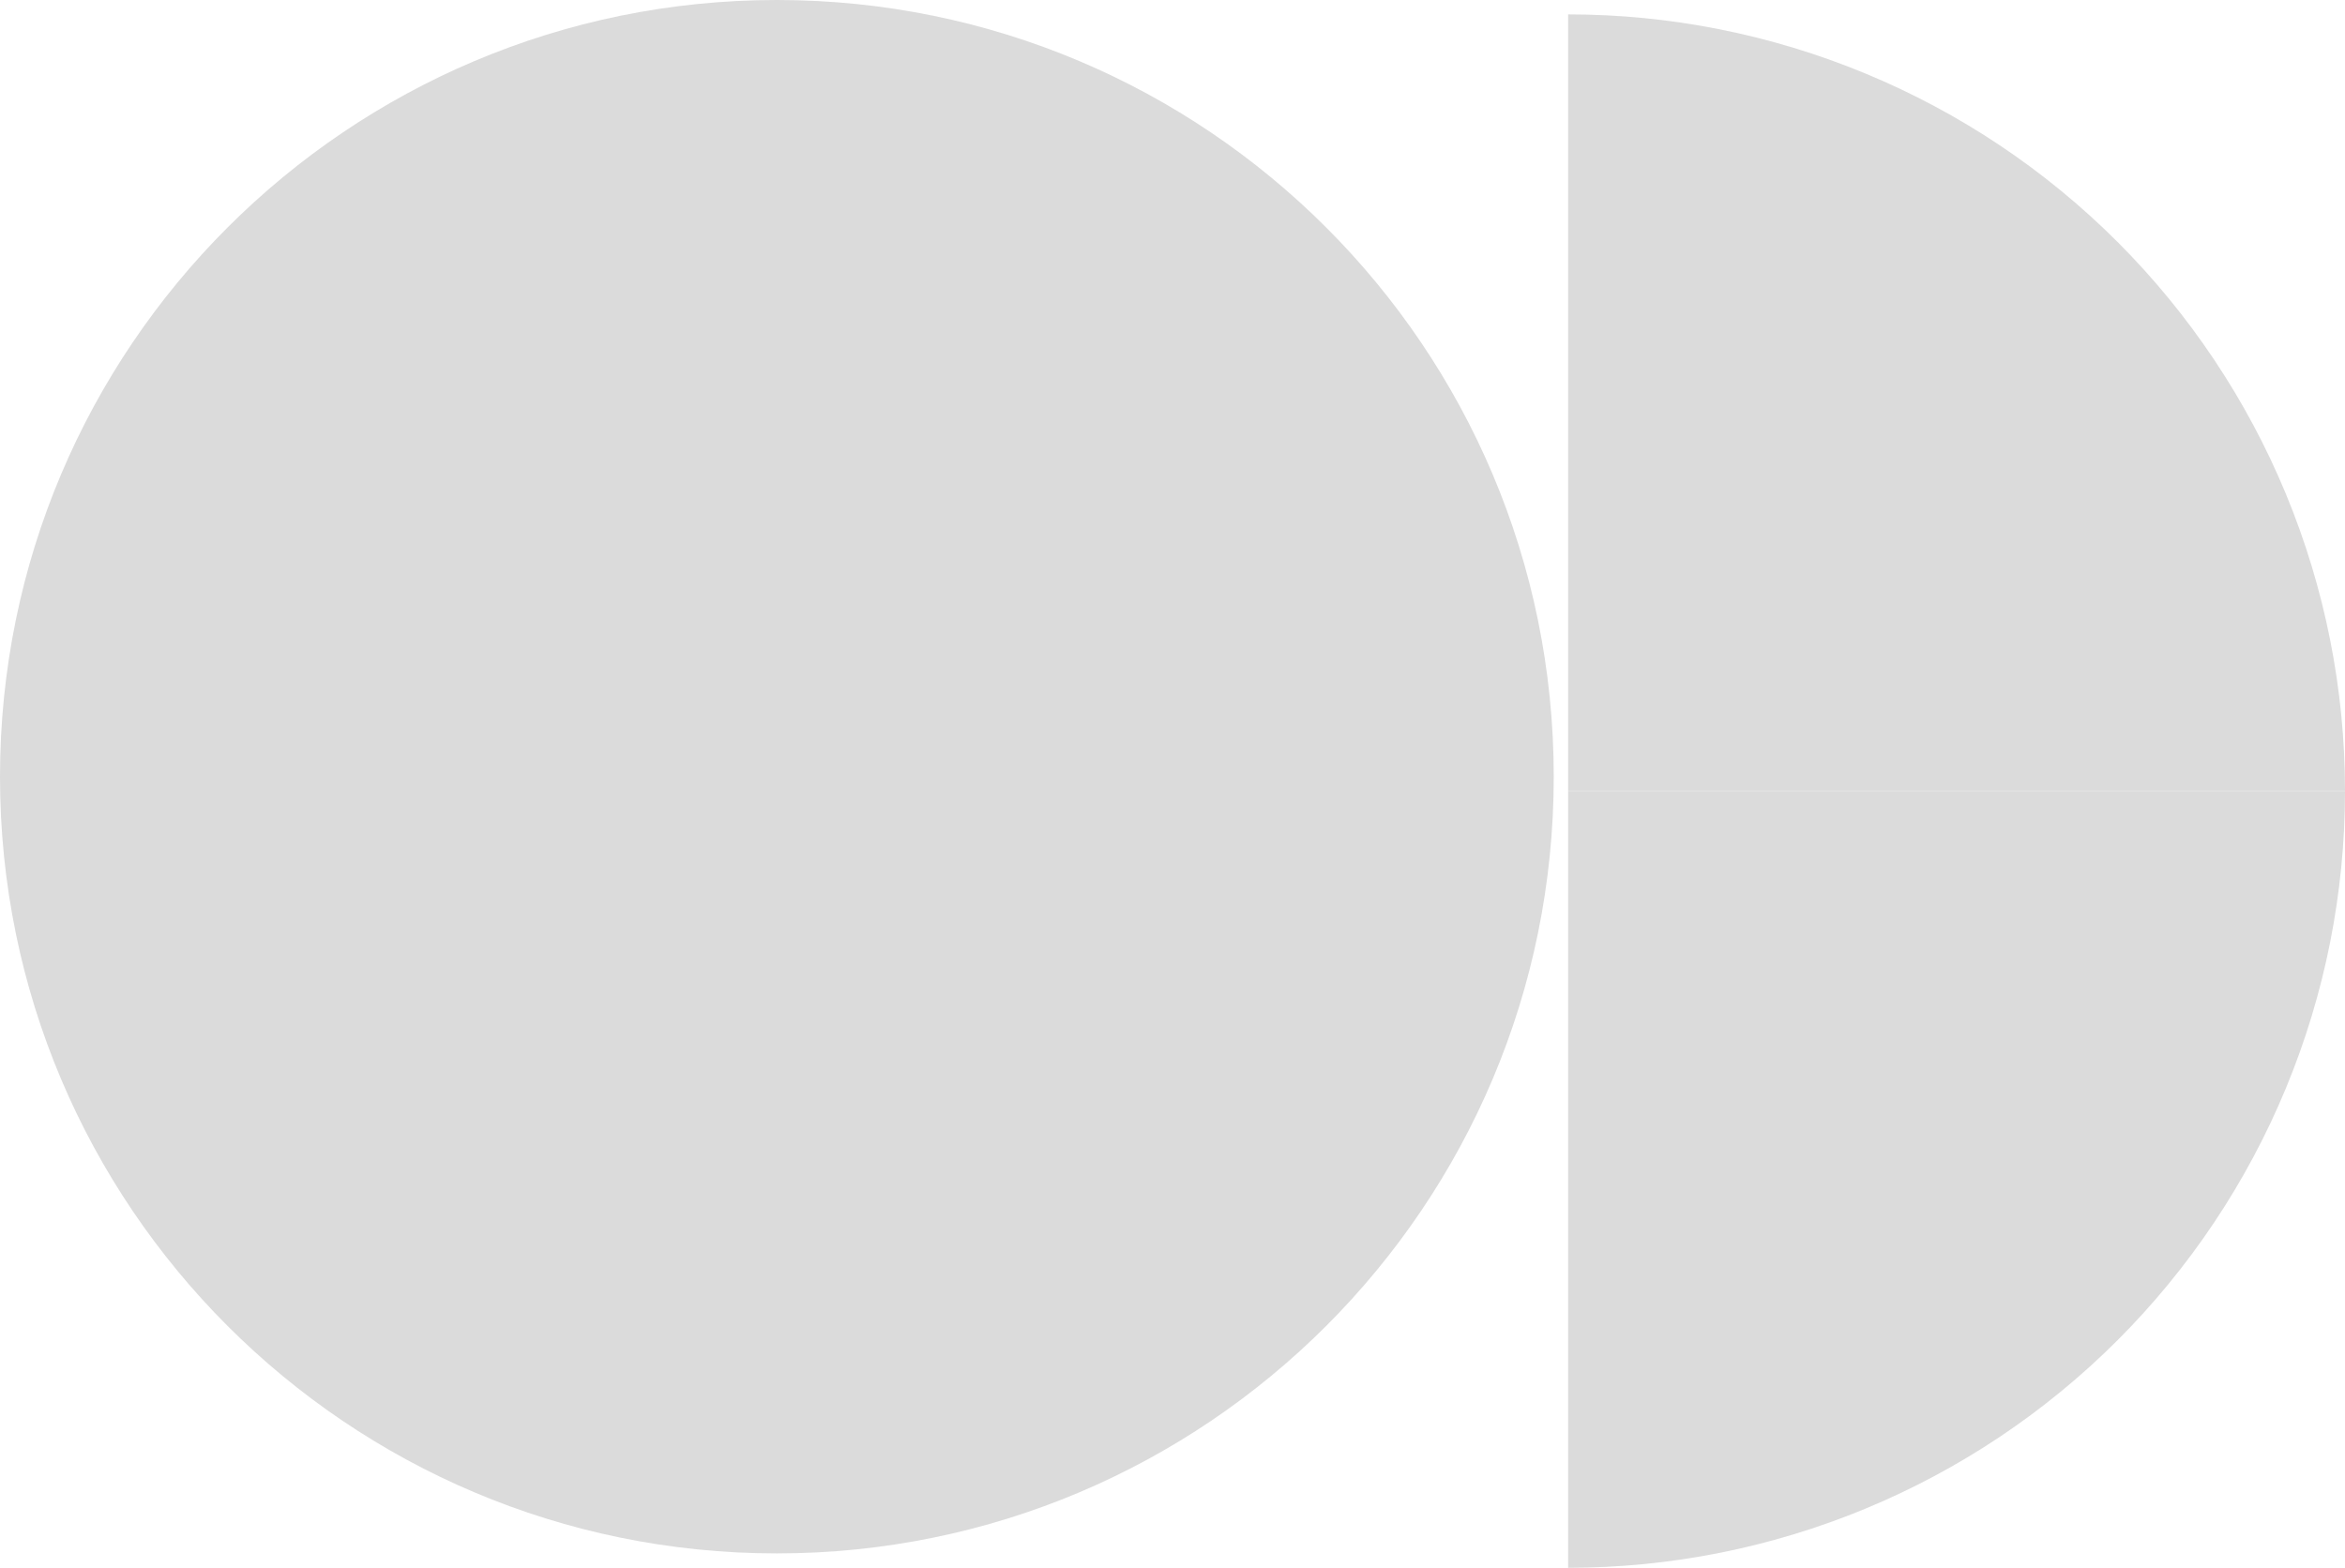
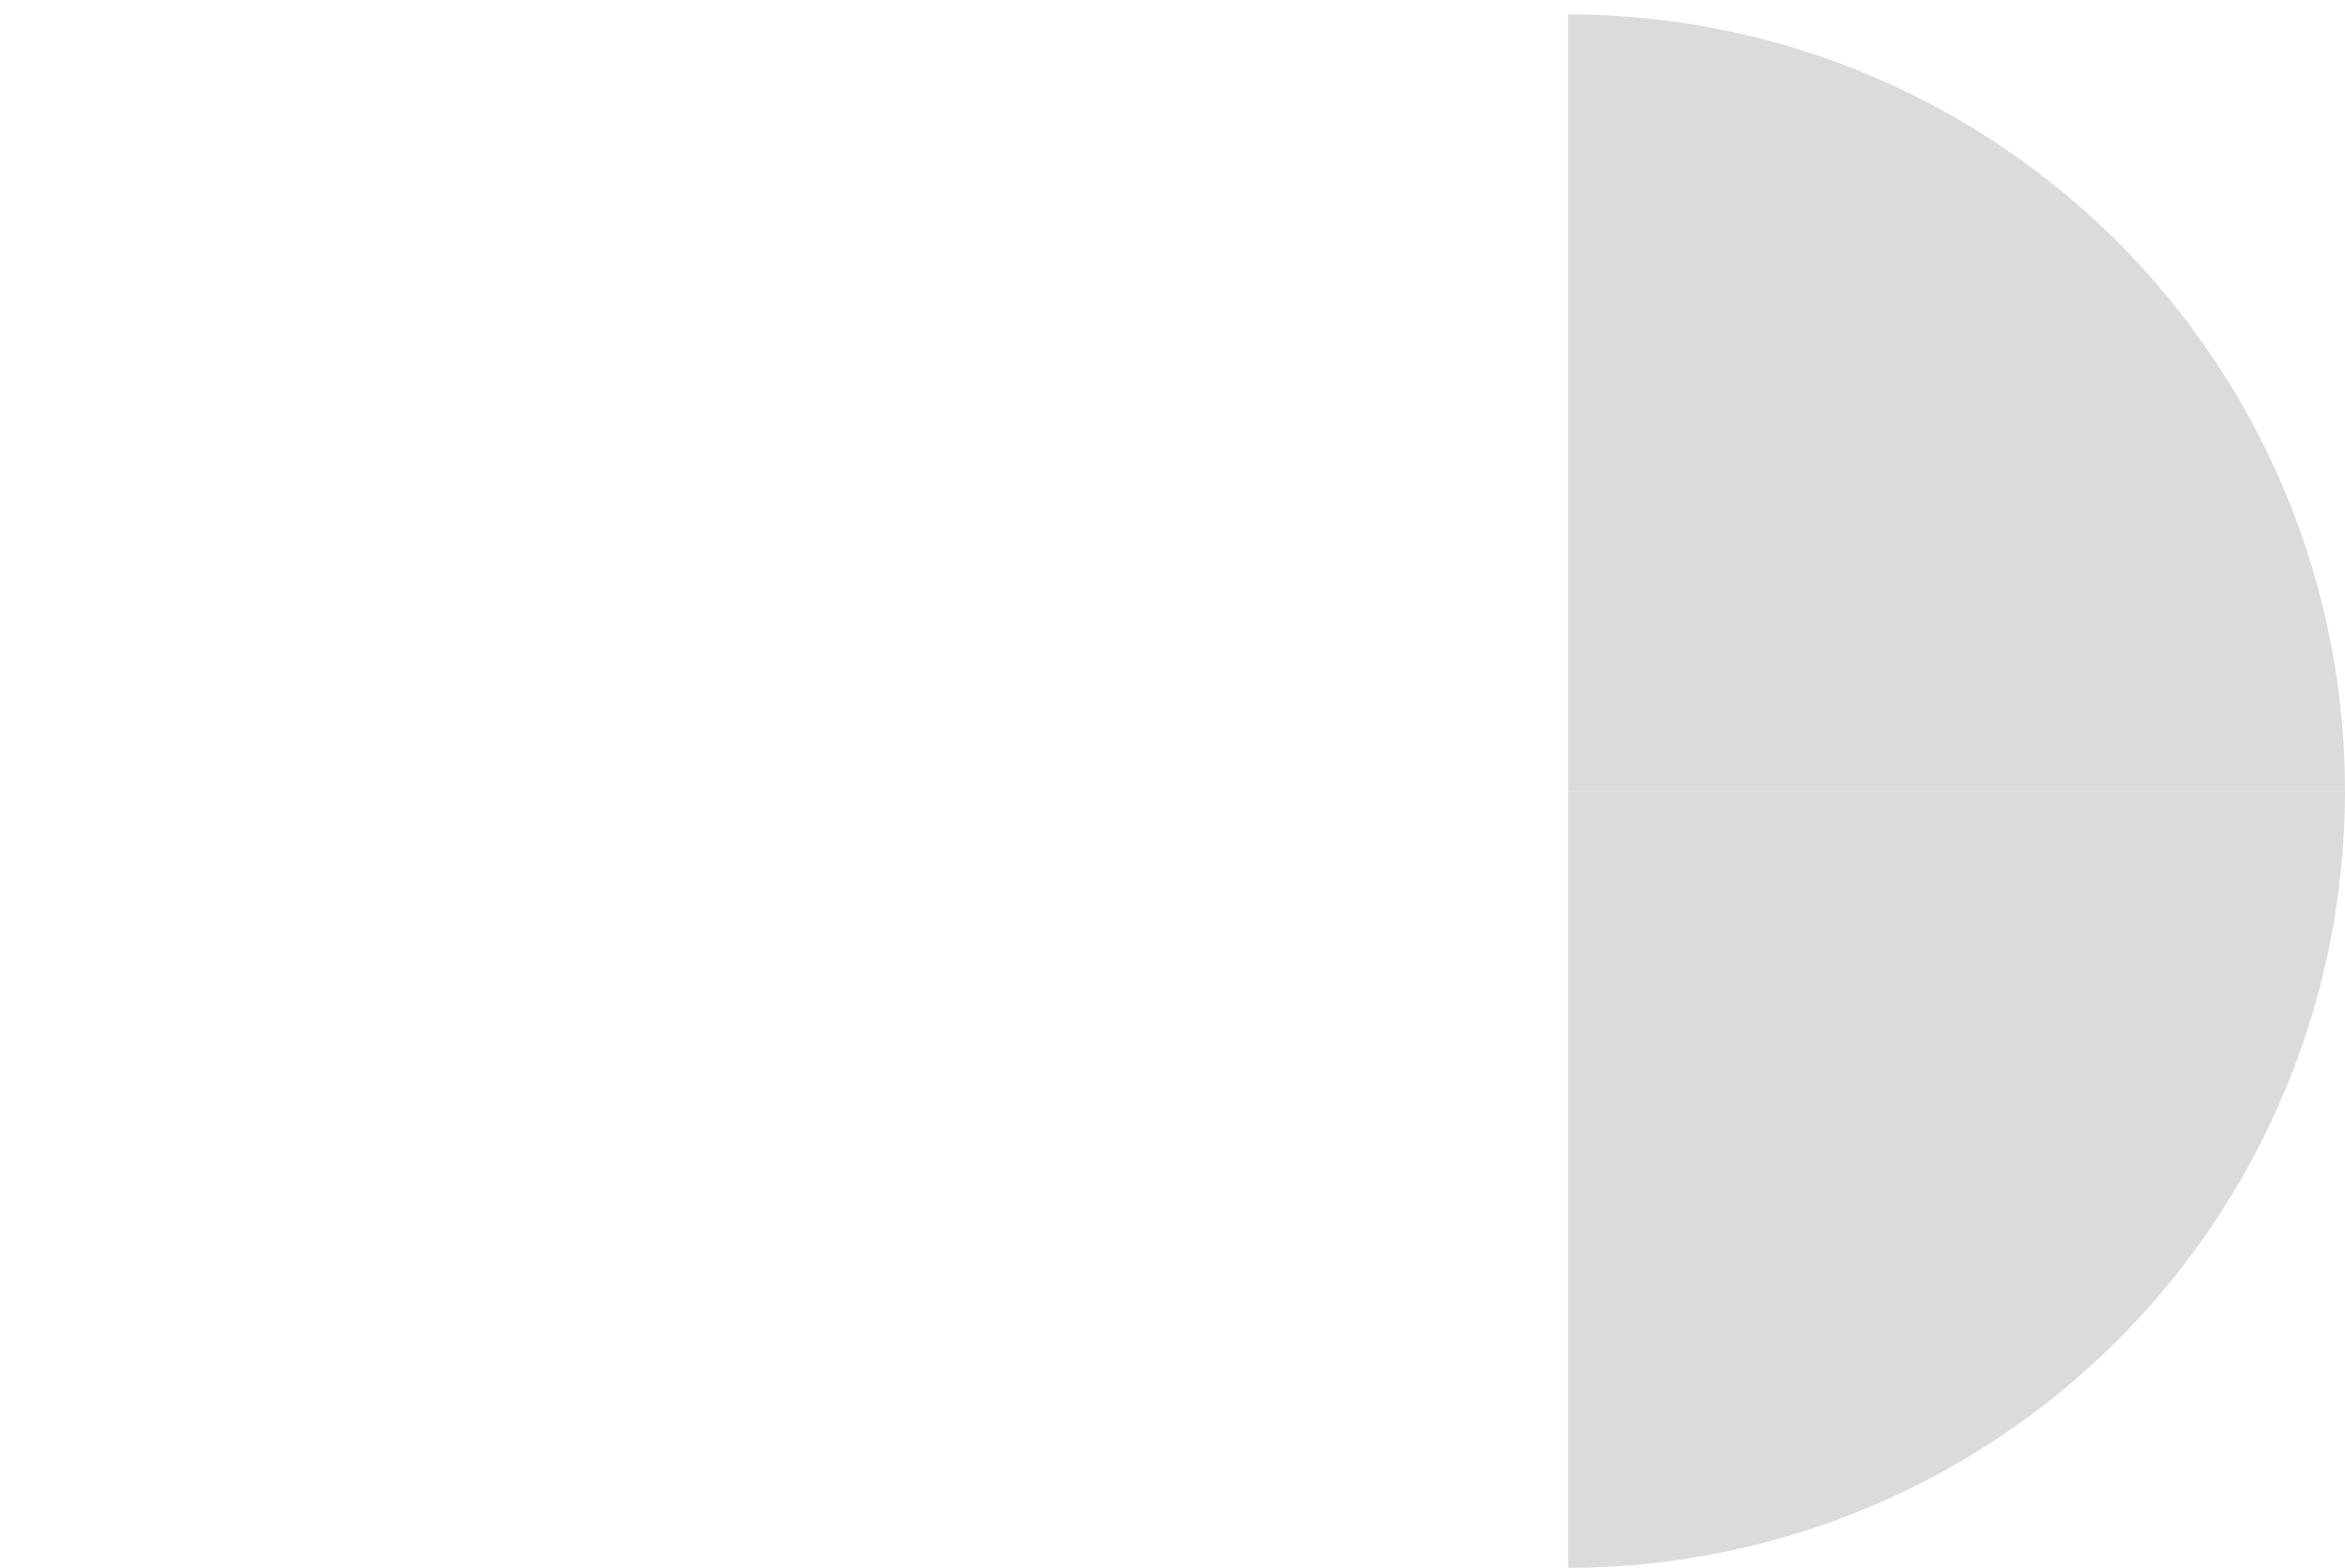
<svg xmlns="http://www.w3.org/2000/svg" width="163" height="109" viewBox="0 0 163 109" fill="none">
-   <path d="M108 54C108 83.823 83.823 108 54 108C24.177 108 0 83.823 0 54C0 24.177 24.177 0 54 0C83.823 0 108 24.177 108 54Z" fill="#DBDBDB" />
  <path d="M163 55C163 47.909 161.603 40.887 158.889 34.335C156.176 27.784 152.198 21.831 147.184 16.816C142.169 11.802 136.216 7.824 129.665 5.111C123.113 2.397 116.091 1 109 1V55H163Z" fill="#DBDBDB" />
-   <path d="M109 109C116.091 109 123.113 107.603 129.665 104.889C136.216 102.176 142.169 98.198 147.184 93.184C152.198 88.169 156.176 82.216 158.889 75.665C161.603 69.113 163 62.091 163 55H109L109 109Z" fill="#DBDBDB" />
+   <path d="M109 109C116.091 109 123.113 107.603 129.665 104.889C136.216 102.176 142.169 98.198 147.184 93.184C152.198 88.169 156.176 82.216 158.889 75.665C161.603 69.113 163 62.091 163 55H109L109 109" fill="#DBDBDB" />
</svg>